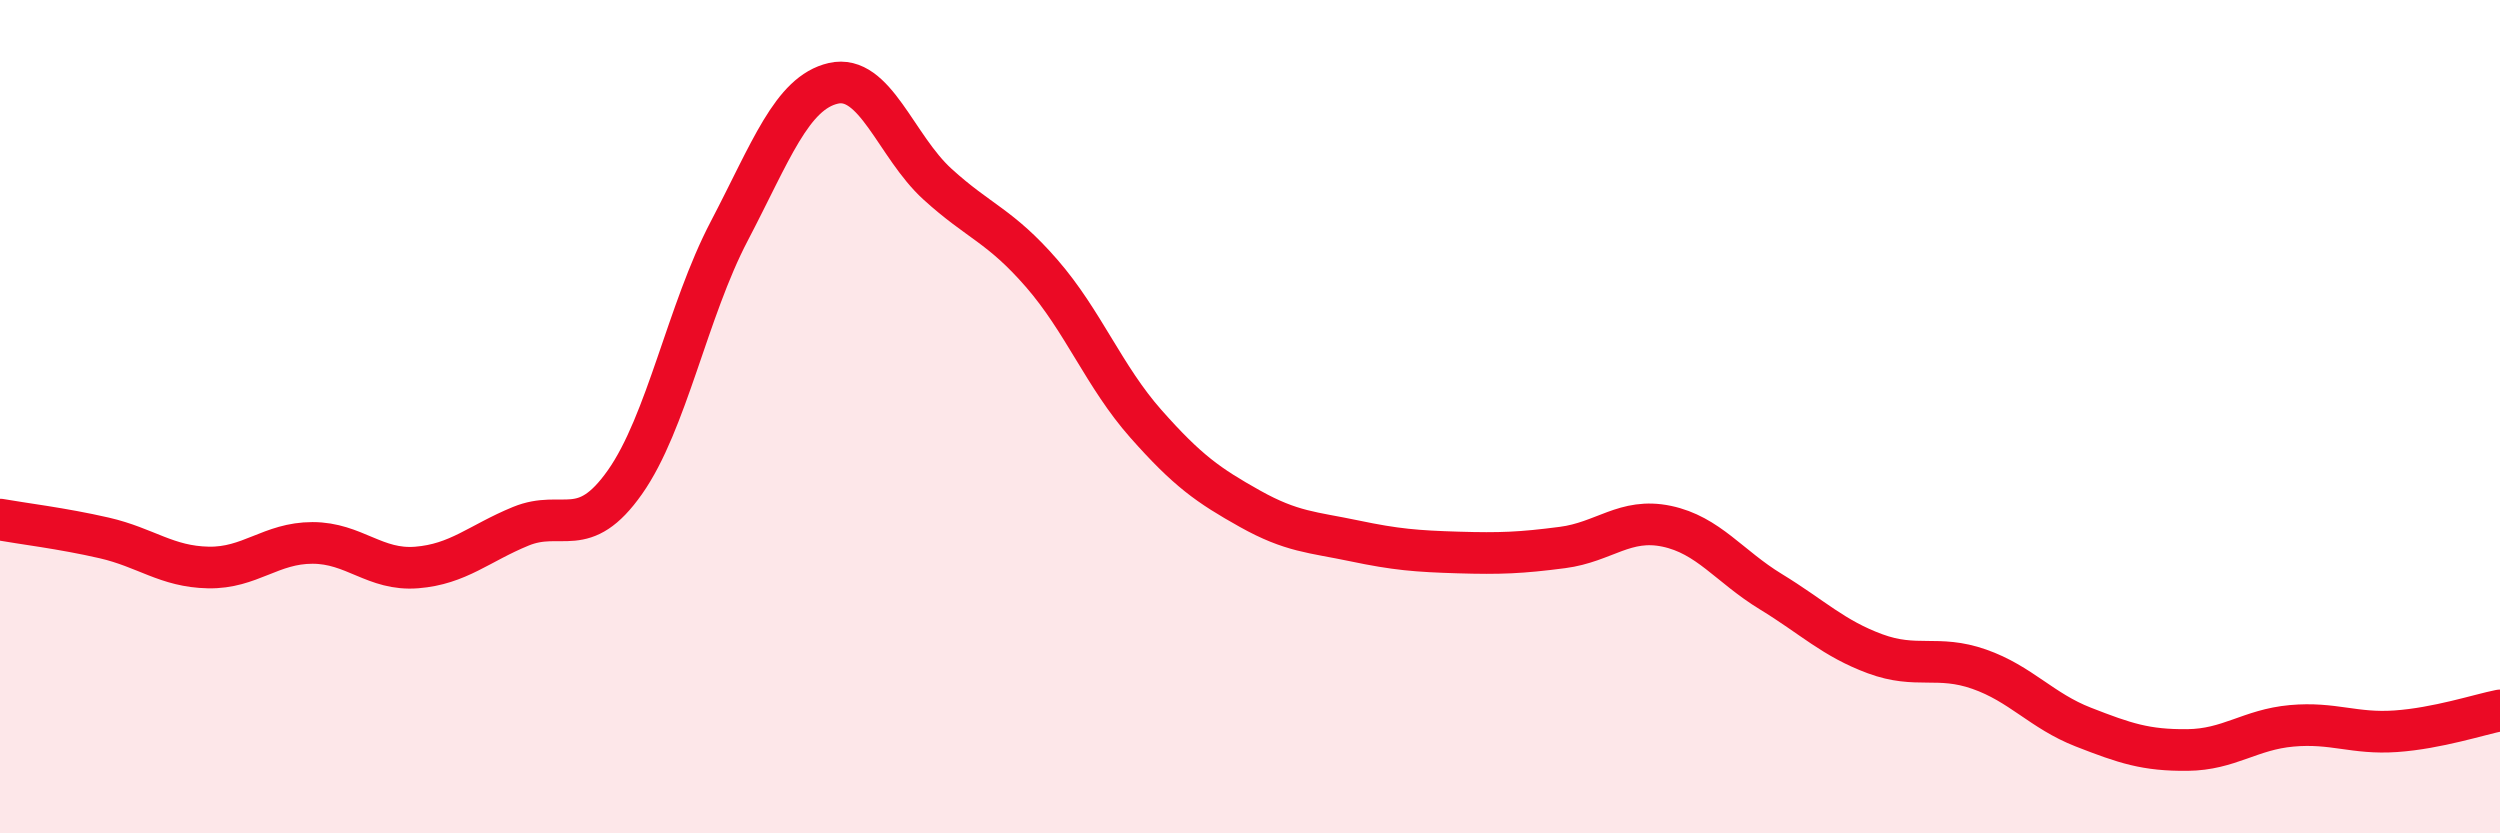
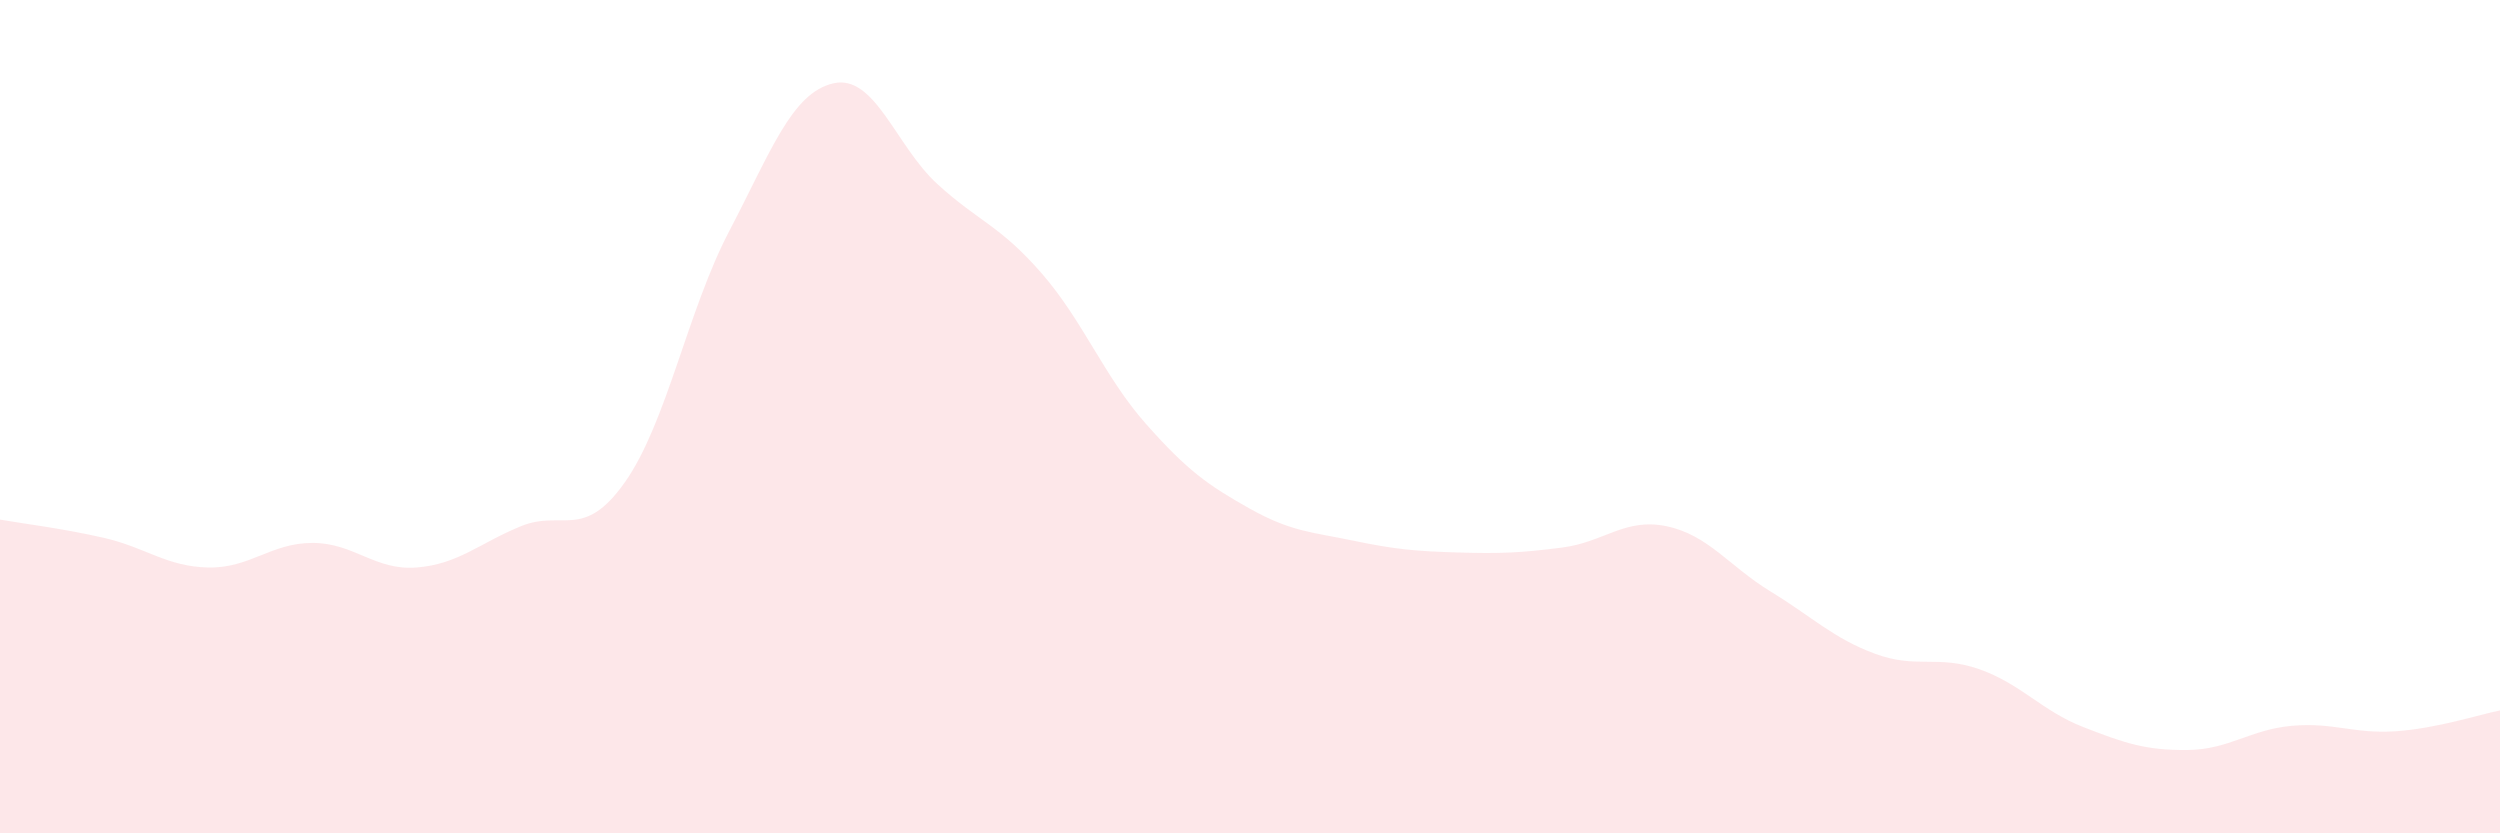
<svg xmlns="http://www.w3.org/2000/svg" width="60" height="20" viewBox="0 0 60 20">
  <path d="M 0,12.47 C 0.5,12.56 1.5,12.68 2.5,12.91 C 3.5,13.14 4,13.6 5,13.62 C 6,13.64 6.5,13.03 7.5,13.03 C 8.5,13.03 9,13.7 10,13.62 C 11,13.54 11.5,13.04 12.5,12.63 C 13.5,12.22 14,12.99 15,11.57 C 16,10.15 16.5,7.46 17.5,5.55 C 18.5,3.64 19,2.23 20,2 C 21,1.77 21.5,3.51 22.5,4.42 C 23.5,5.33 24,5.41 25,6.56 C 26,7.71 26.5,9.04 27.5,10.17 C 28.5,11.3 29,11.65 30,12.21 C 31,12.77 31.5,12.77 32.5,12.98 C 33.5,13.19 34,13.23 35,13.26 C 36,13.29 36.5,13.27 37.5,13.14 C 38.5,13.01 39,12.42 40,12.63 C 41,12.84 41.5,13.59 42.5,14.2 C 43.5,14.81 44,15.32 45,15.69 C 46,16.06 46.5,15.71 47.5,16.06 C 48.5,16.41 49,17.06 50,17.45 C 51,17.84 51.5,18.01 52.5,18 C 53.5,17.99 54,17.51 55,17.42 C 56,17.33 56.5,17.62 57.5,17.55 C 58.5,17.48 59.5,17.15 60,17.05L60 20L0 20Z" fill="#EB0A25" opacity="0.1" stroke-linecap="round" stroke-linejoin="round" />
-   <path d="M 0,12.47 C 0.5,12.56 1.5,12.68 2.5,12.91 C 3.5,13.14 4,13.6 5,13.62 C 6,13.64 6.5,13.03 7.5,13.03 C 8.5,13.03 9,13.7 10,13.62 C 11,13.54 11.5,13.04 12.5,12.63 C 13.5,12.22 14,12.99 15,11.57 C 16,10.15 16.5,7.46 17.5,5.55 C 18.5,3.64 19,2.23 20,2 C 21,1.77 21.5,3.51 22.5,4.42 C 23.5,5.33 24,5.41 25,6.56 C 26,7.71 26.5,9.04 27.5,10.17 C 28.5,11.3 29,11.65 30,12.21 C 31,12.77 31.5,12.77 32.5,12.98 C 33.5,13.19 34,13.23 35,13.26 C 36,13.29 36.5,13.27 37.5,13.14 C 38.5,13.01 39,12.42 40,12.63 C 41,12.84 41.5,13.59 42.5,14.2 C 43.5,14.81 44,15.32 45,15.69 C 46,16.06 46.5,15.71 47.5,16.06 C 48.5,16.41 49,17.06 50,17.45 C 51,17.84 51.5,18.01 52.5,18 C 53.5,17.99 54,17.51 55,17.42 C 56,17.33 56.5,17.62 57.5,17.55 C 58.5,17.48 59.5,17.15 60,17.05" stroke="#EB0A25" stroke-width="1" fill="none" stroke-linecap="round" stroke-linejoin="round" />
</svg>